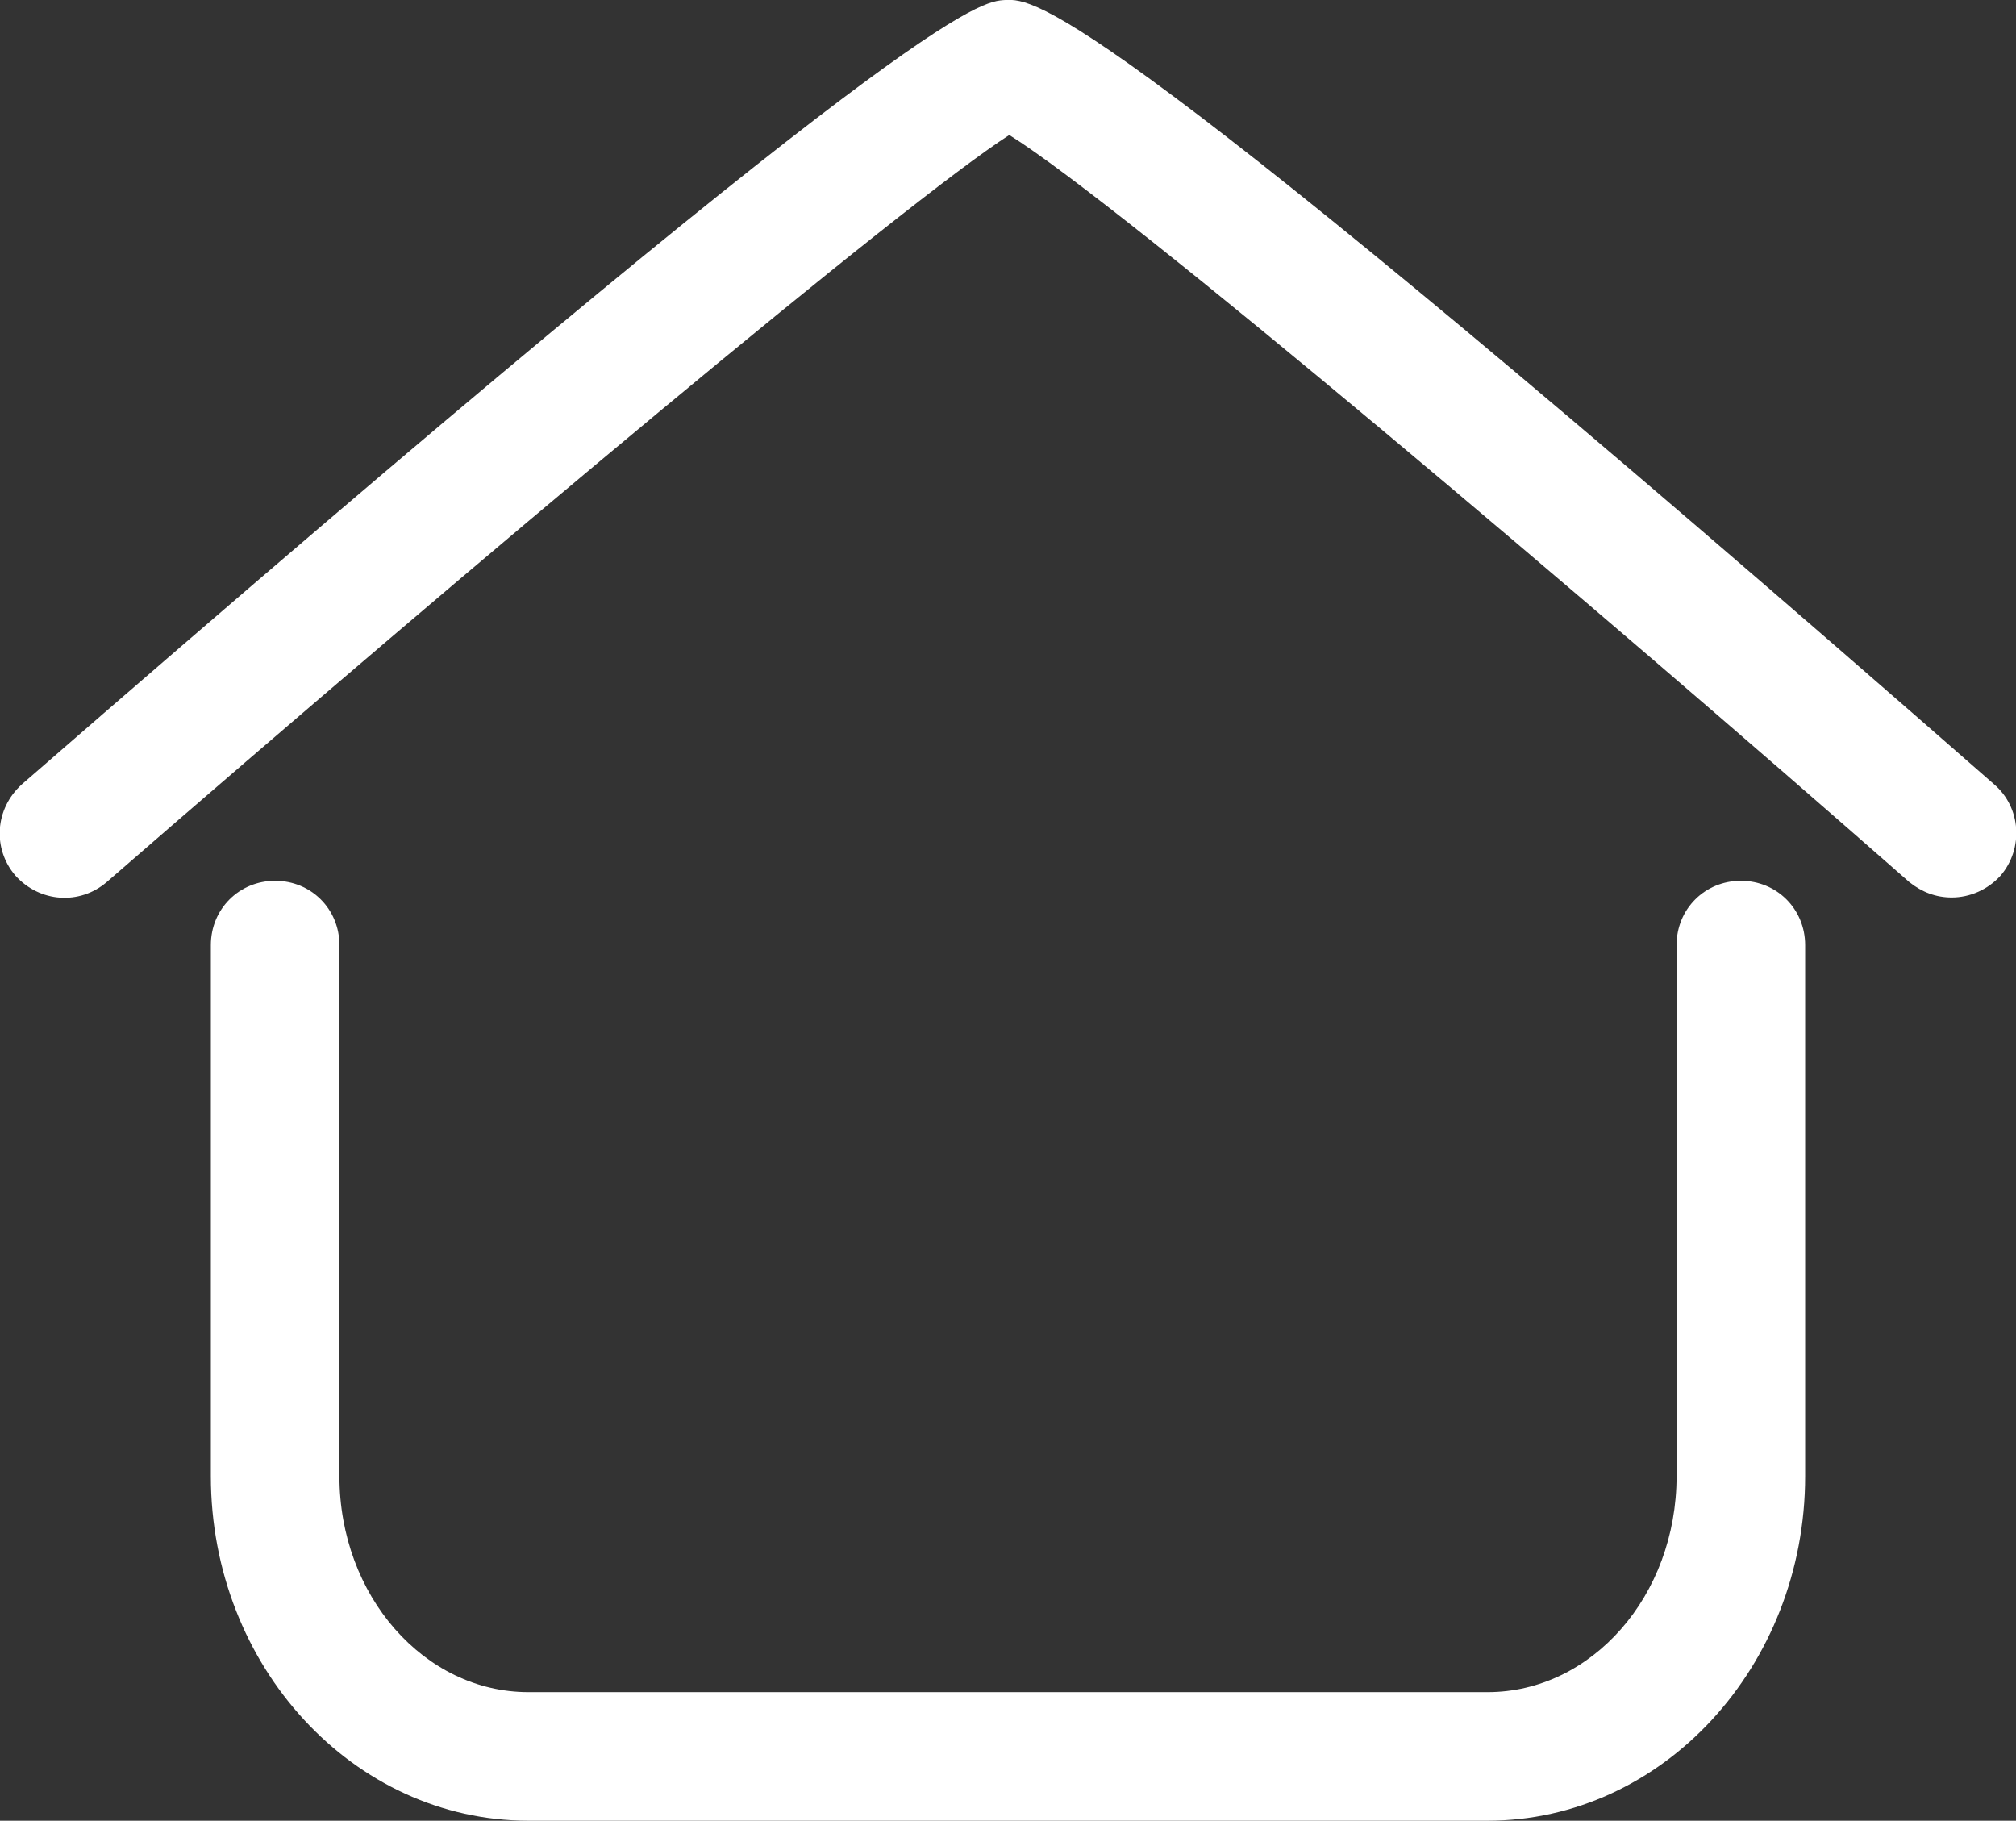
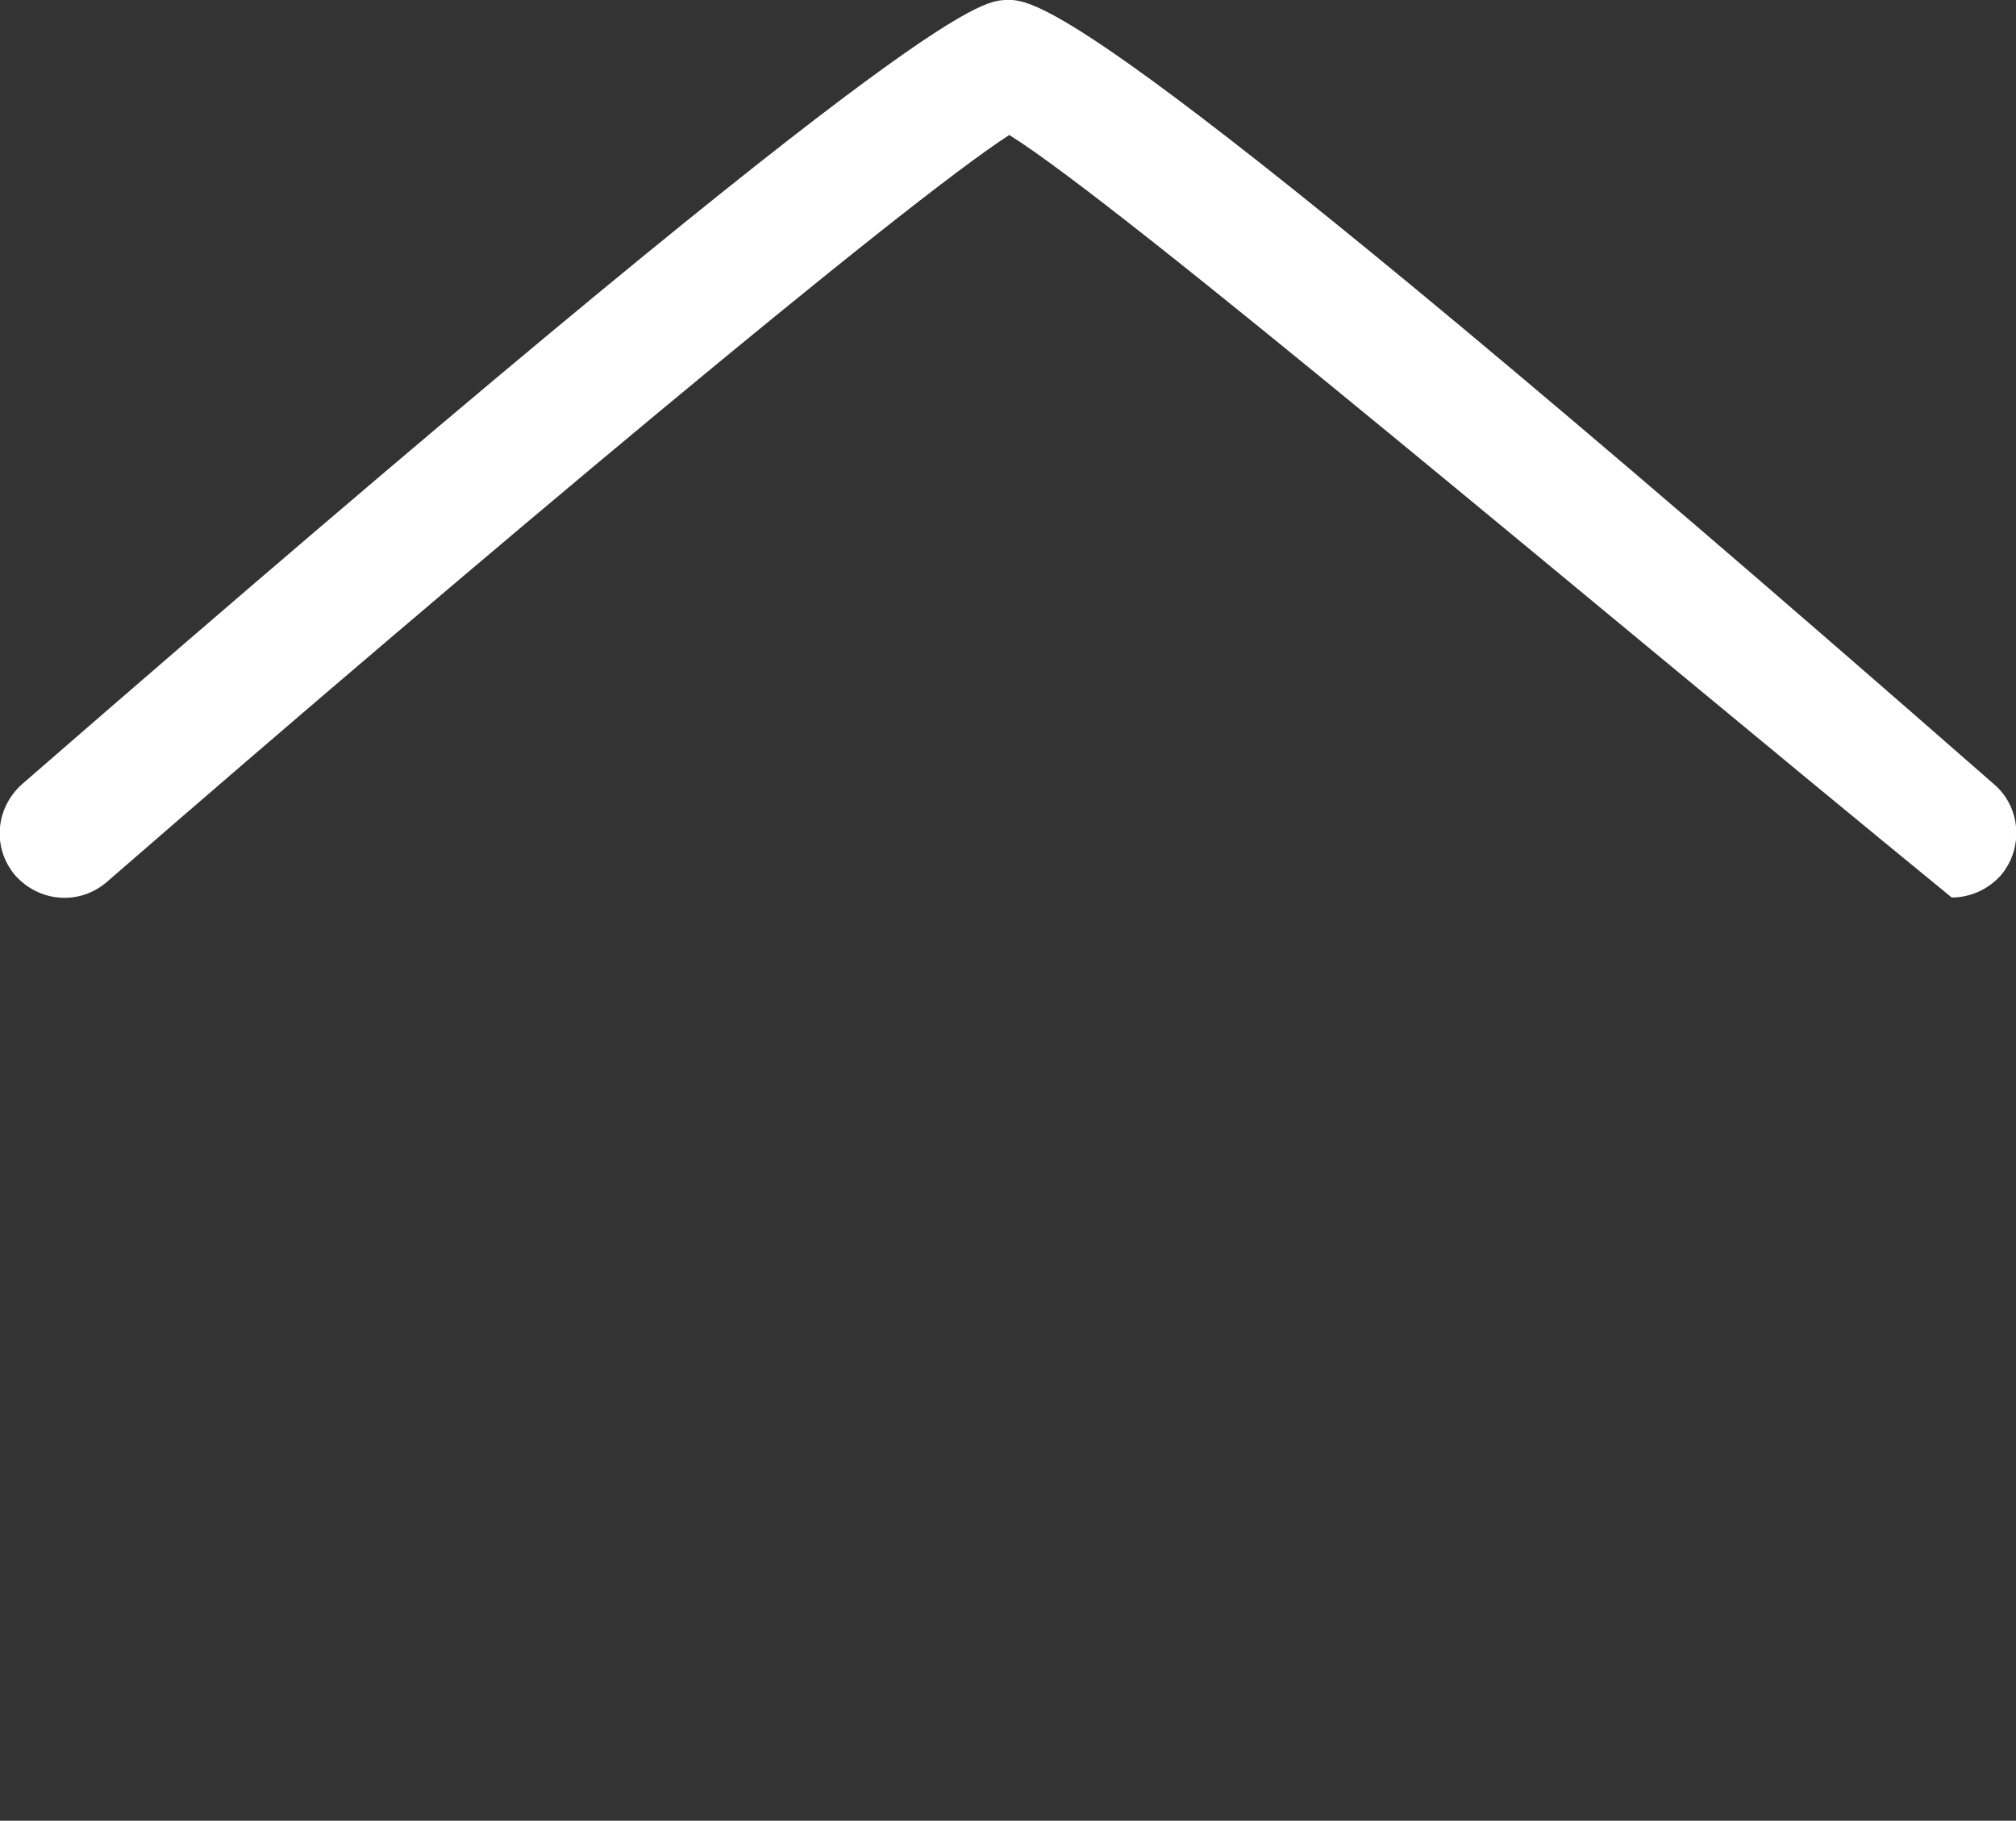
<svg xmlns="http://www.w3.org/2000/svg" id="Calque_2" viewBox="0 0 15.68 14.16">
  <rect x="0" y="0" width="15.68" height="14.16" fill="#333333" stroke="none" />
  <g id="Calque_1-2">
    <g>
-       <path fill="#fff" d="M11.57,14.16H4.11c-1.36,0-2.47-1.2-2.47-2.68V7.35c0-.28,.22-.5,.5-.5s.5,.22,.5,.5v4.13c0,.93,.66,1.68,1.47,1.68h7.46c.81,0,1.47-.75,1.47-1.68V7.35c0-.28,.22-.5,.5-.5s.5,.22,.5,.5v4.13c0,1.48-1.11,2.68-2.47,2.68Z" />
-       <path fill="#fff" d="M15.18,6.98c-.12,0-.23-.04-.33-.12C12.38,4.69,8.72,1.59,7.85,1.05c-.81,.52-4.12,3.29-7.02,5.81-.21,.18-.52,.16-.71-.05-.18-.21-.16-.52,.05-.71C7.15,.03,7.62,.01,7.82,0c.23-.01,.7-.02,7.69,6.1,.21,.18,.23,.5,.05,.71-.1,.11-.24,.17-.38,.17ZM7.98,.98h0Z" />
+       <path fill="#fff" d="M15.18,6.98C12.38,4.69,8.72,1.59,7.85,1.05c-.81,.52-4.12,3.29-7.02,5.81-.21,.18-.52,.16-.71-.05-.18-.21-.16-.52,.05-.71C7.15,.03,7.62,.01,7.82,0c.23-.01,.7-.02,7.69,6.1,.21,.18,.23,.5,.05,.71-.1,.11-.24,.17-.38,.17ZM7.98,.98h0Z" />
    </g>
  </g>
</svg>